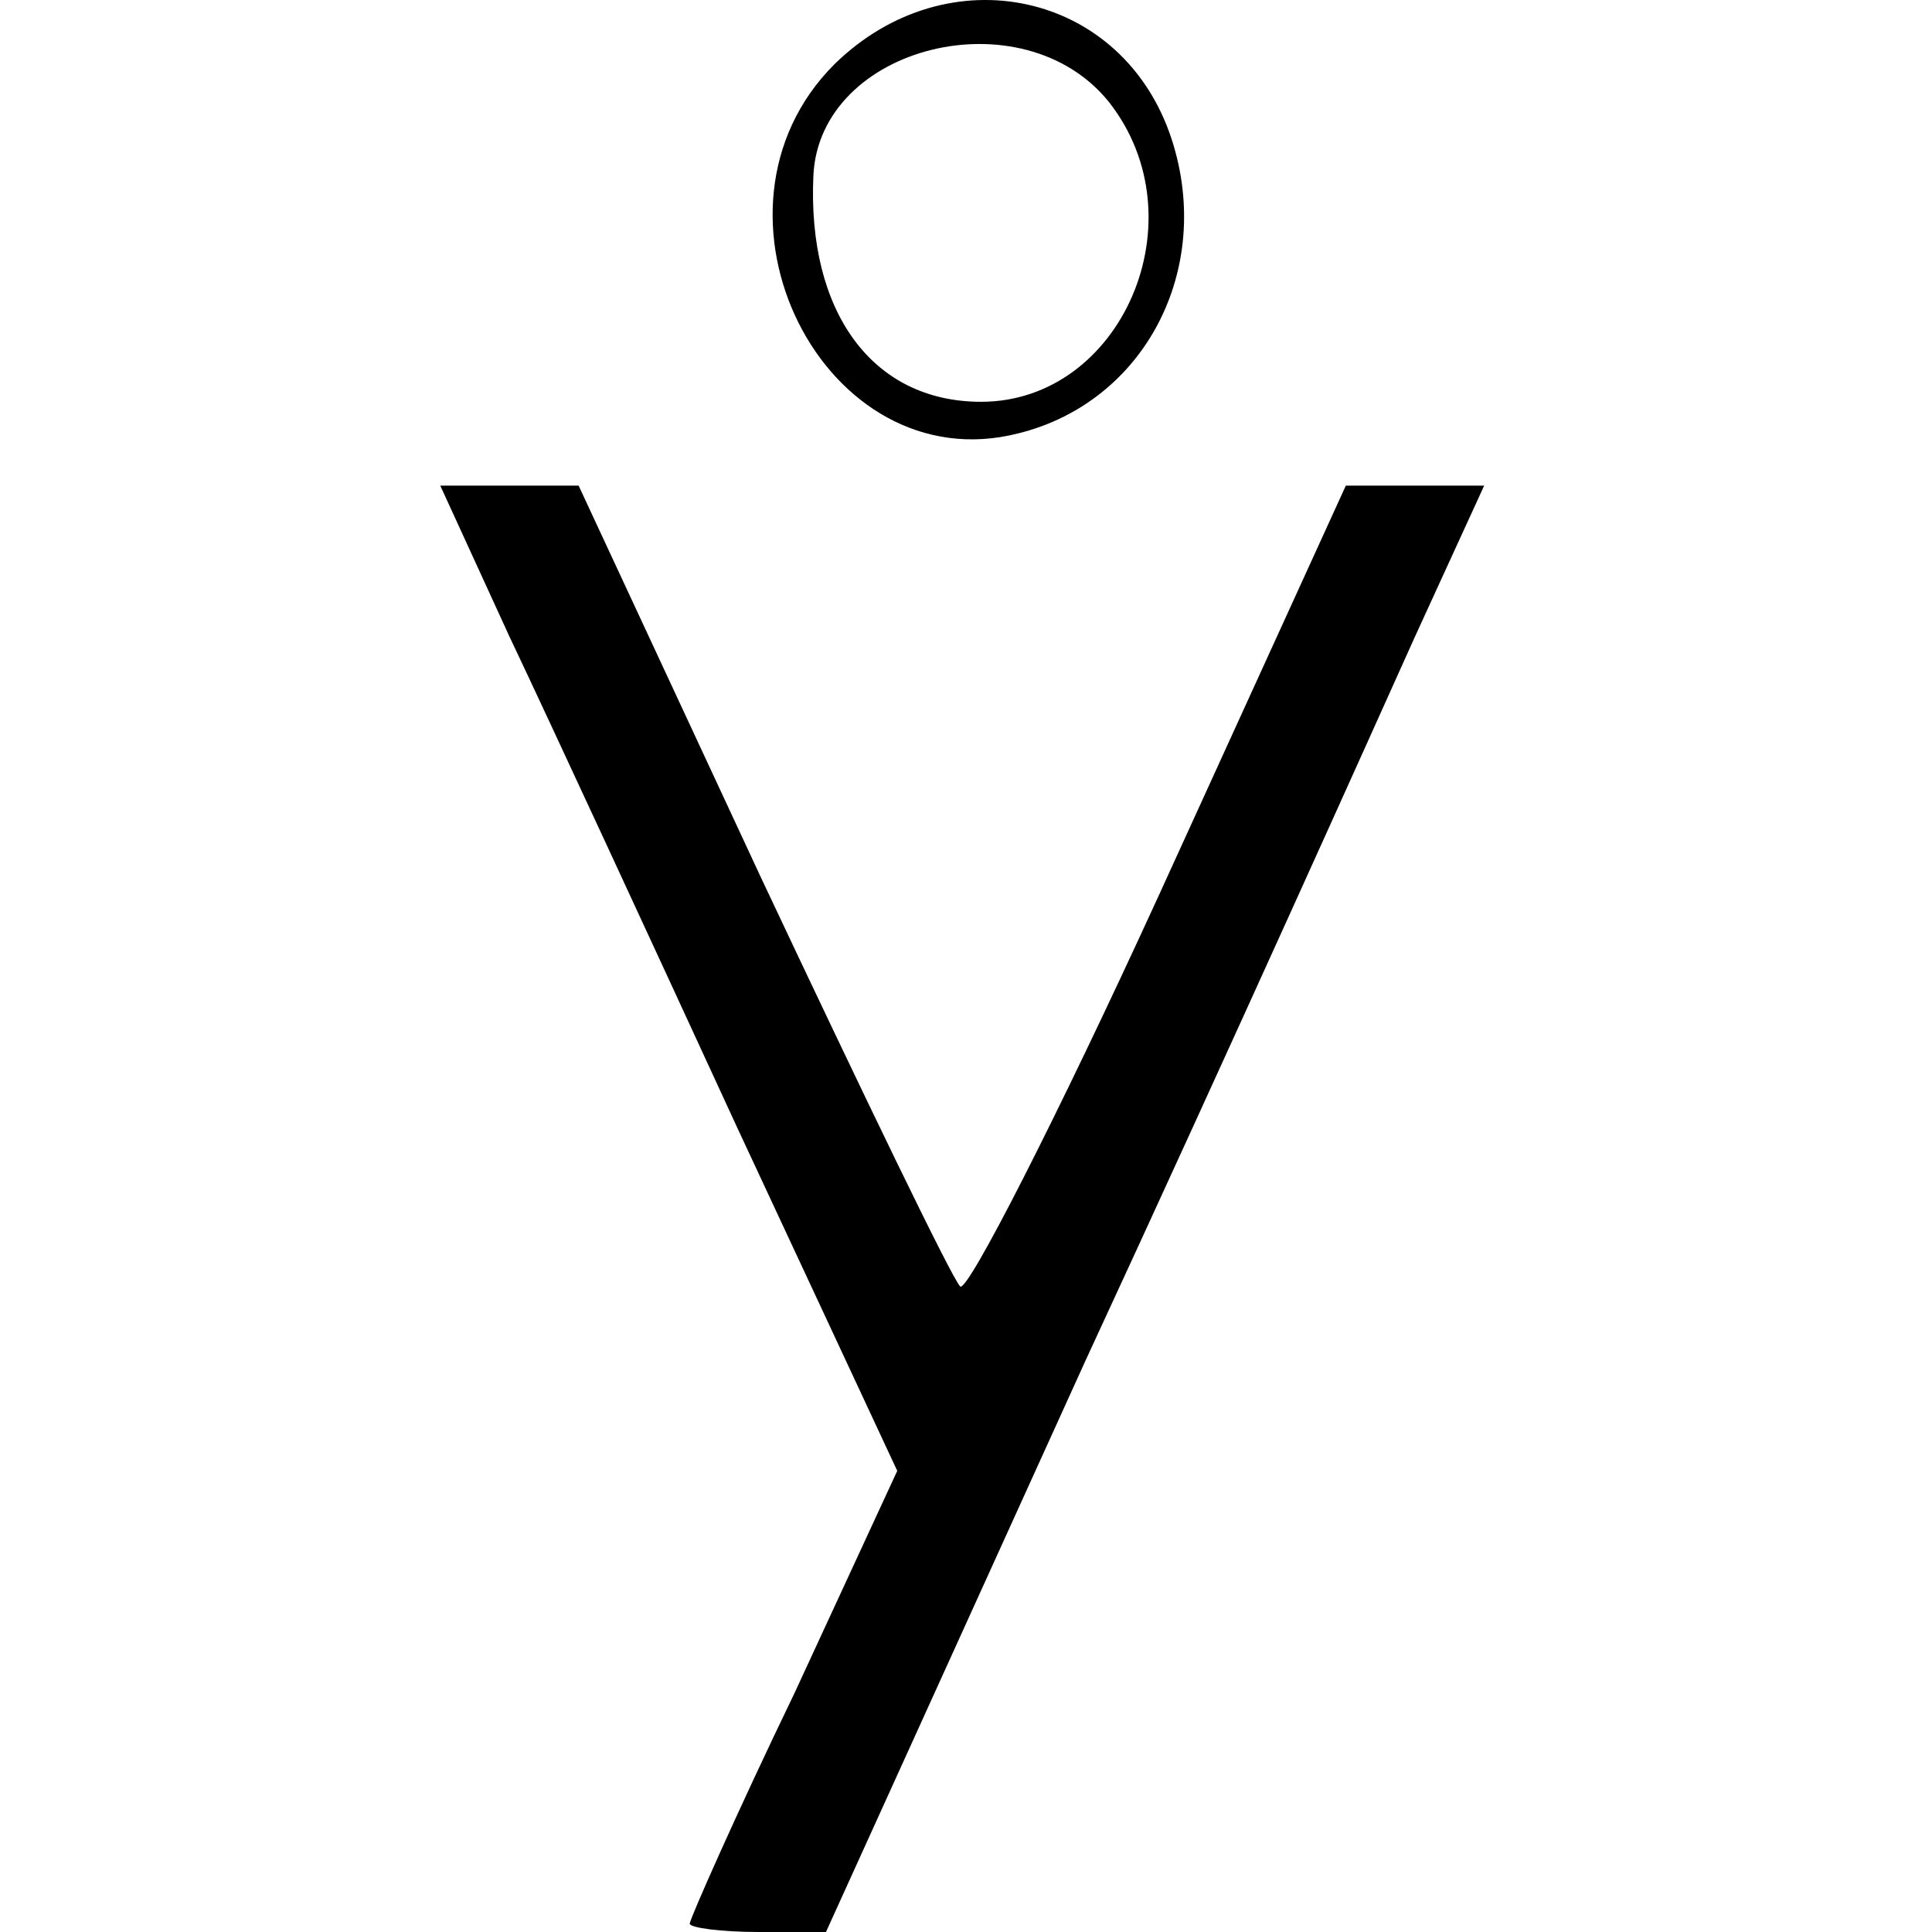
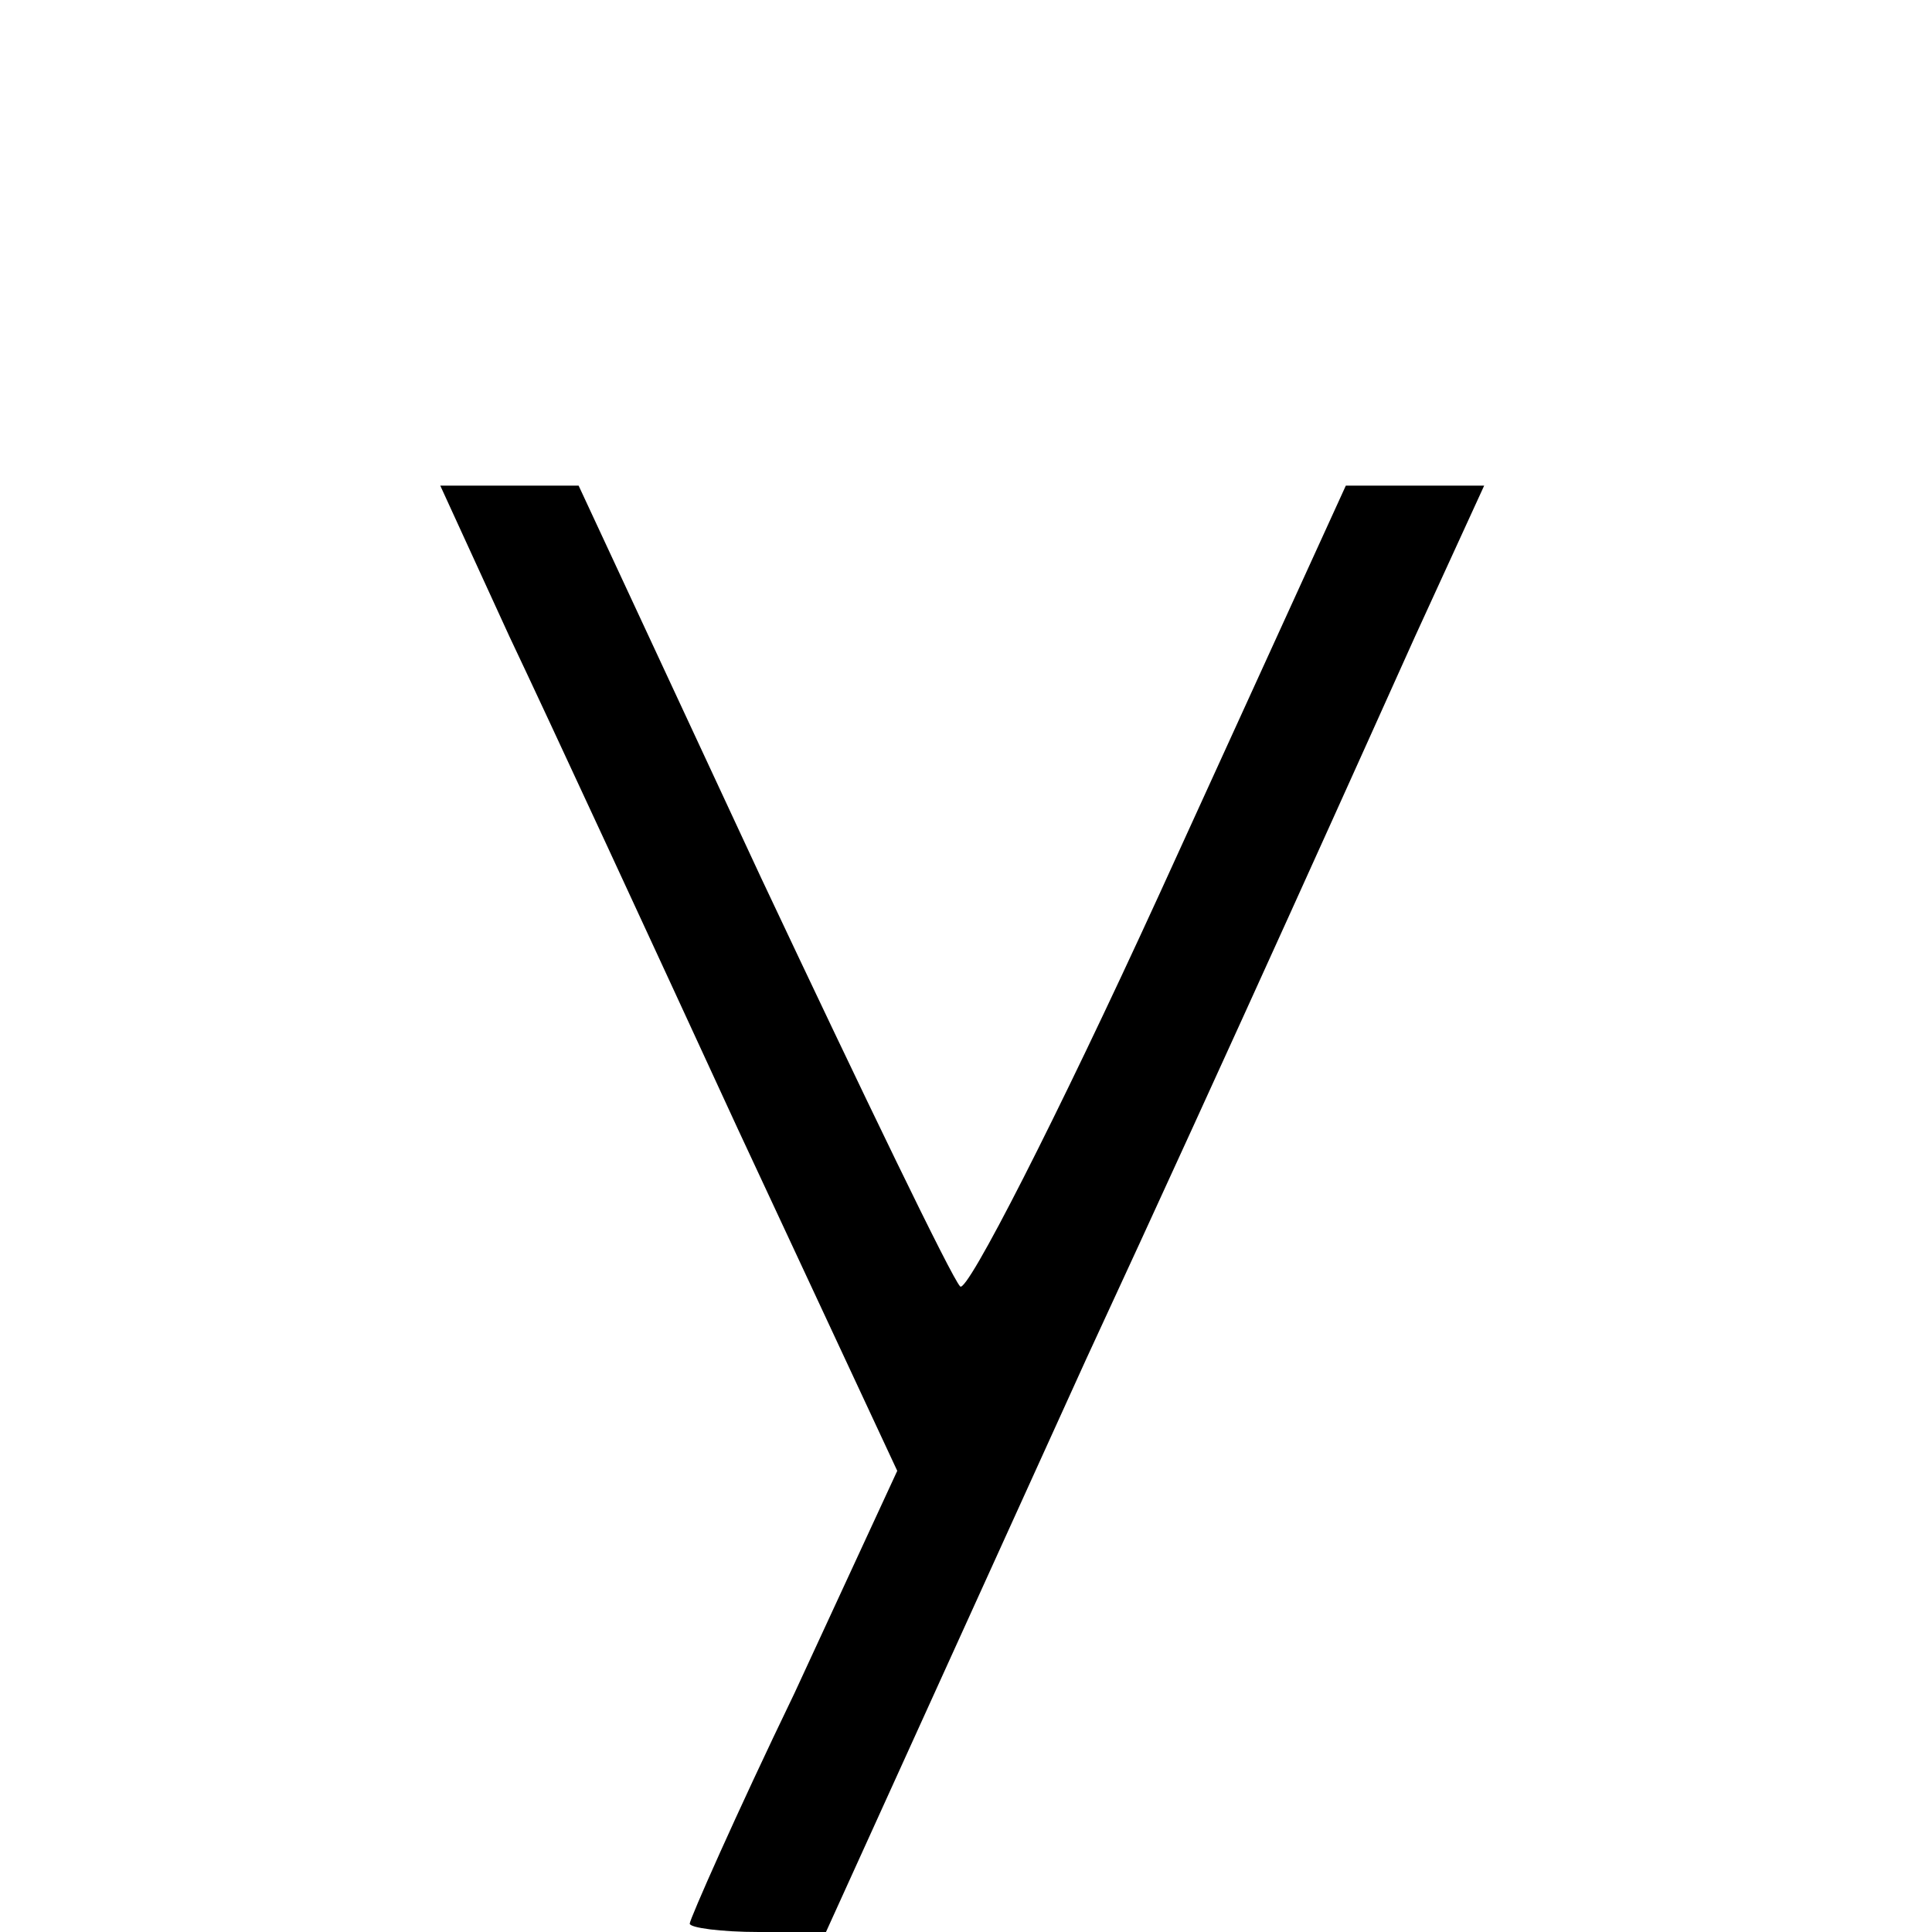
<svg xmlns="http://www.w3.org/2000/svg" width="256" height="256" viewBox="0 0 256 256" fill="none">
-   <path d="M110.557 8.522C91.114 27.965 109.168 64.073 134.999 57.407C151.664 53.24 160.83 35.742 155.275 18.521C148.887 -1.199 125.556 -6.199 110.557 8.522ZM146.943 13.521C159.164 29.076 148.609 53.24 130 53.24C115.557 53.24 106.946 41.297 107.779 23.243C108.613 6.022 135.555 -0.644 146.943 13.521Z" fill="black" />
  <path d="M67.505 84.349C72.782 95.459 86.392 124.901 97.78 149.621L118.89 194.894L105.28 224.336C97.502 240.446 91.392 254.333 91.392 254.889C91.392 255.444 95.558 256 100.558 256H109.446L143.887 180.173C163.052 138.788 182.495 95.459 187.495 84.349L196.66 64.35H187.495H178.329L153.609 118.512C139.999 148.232 128.055 171.563 127.222 170.452C126.111 169.341 114.445 145.177 100.836 116.29L76.671 64.35H67.505H58.339L67.505 84.349Z" fill="black" />
</svg>